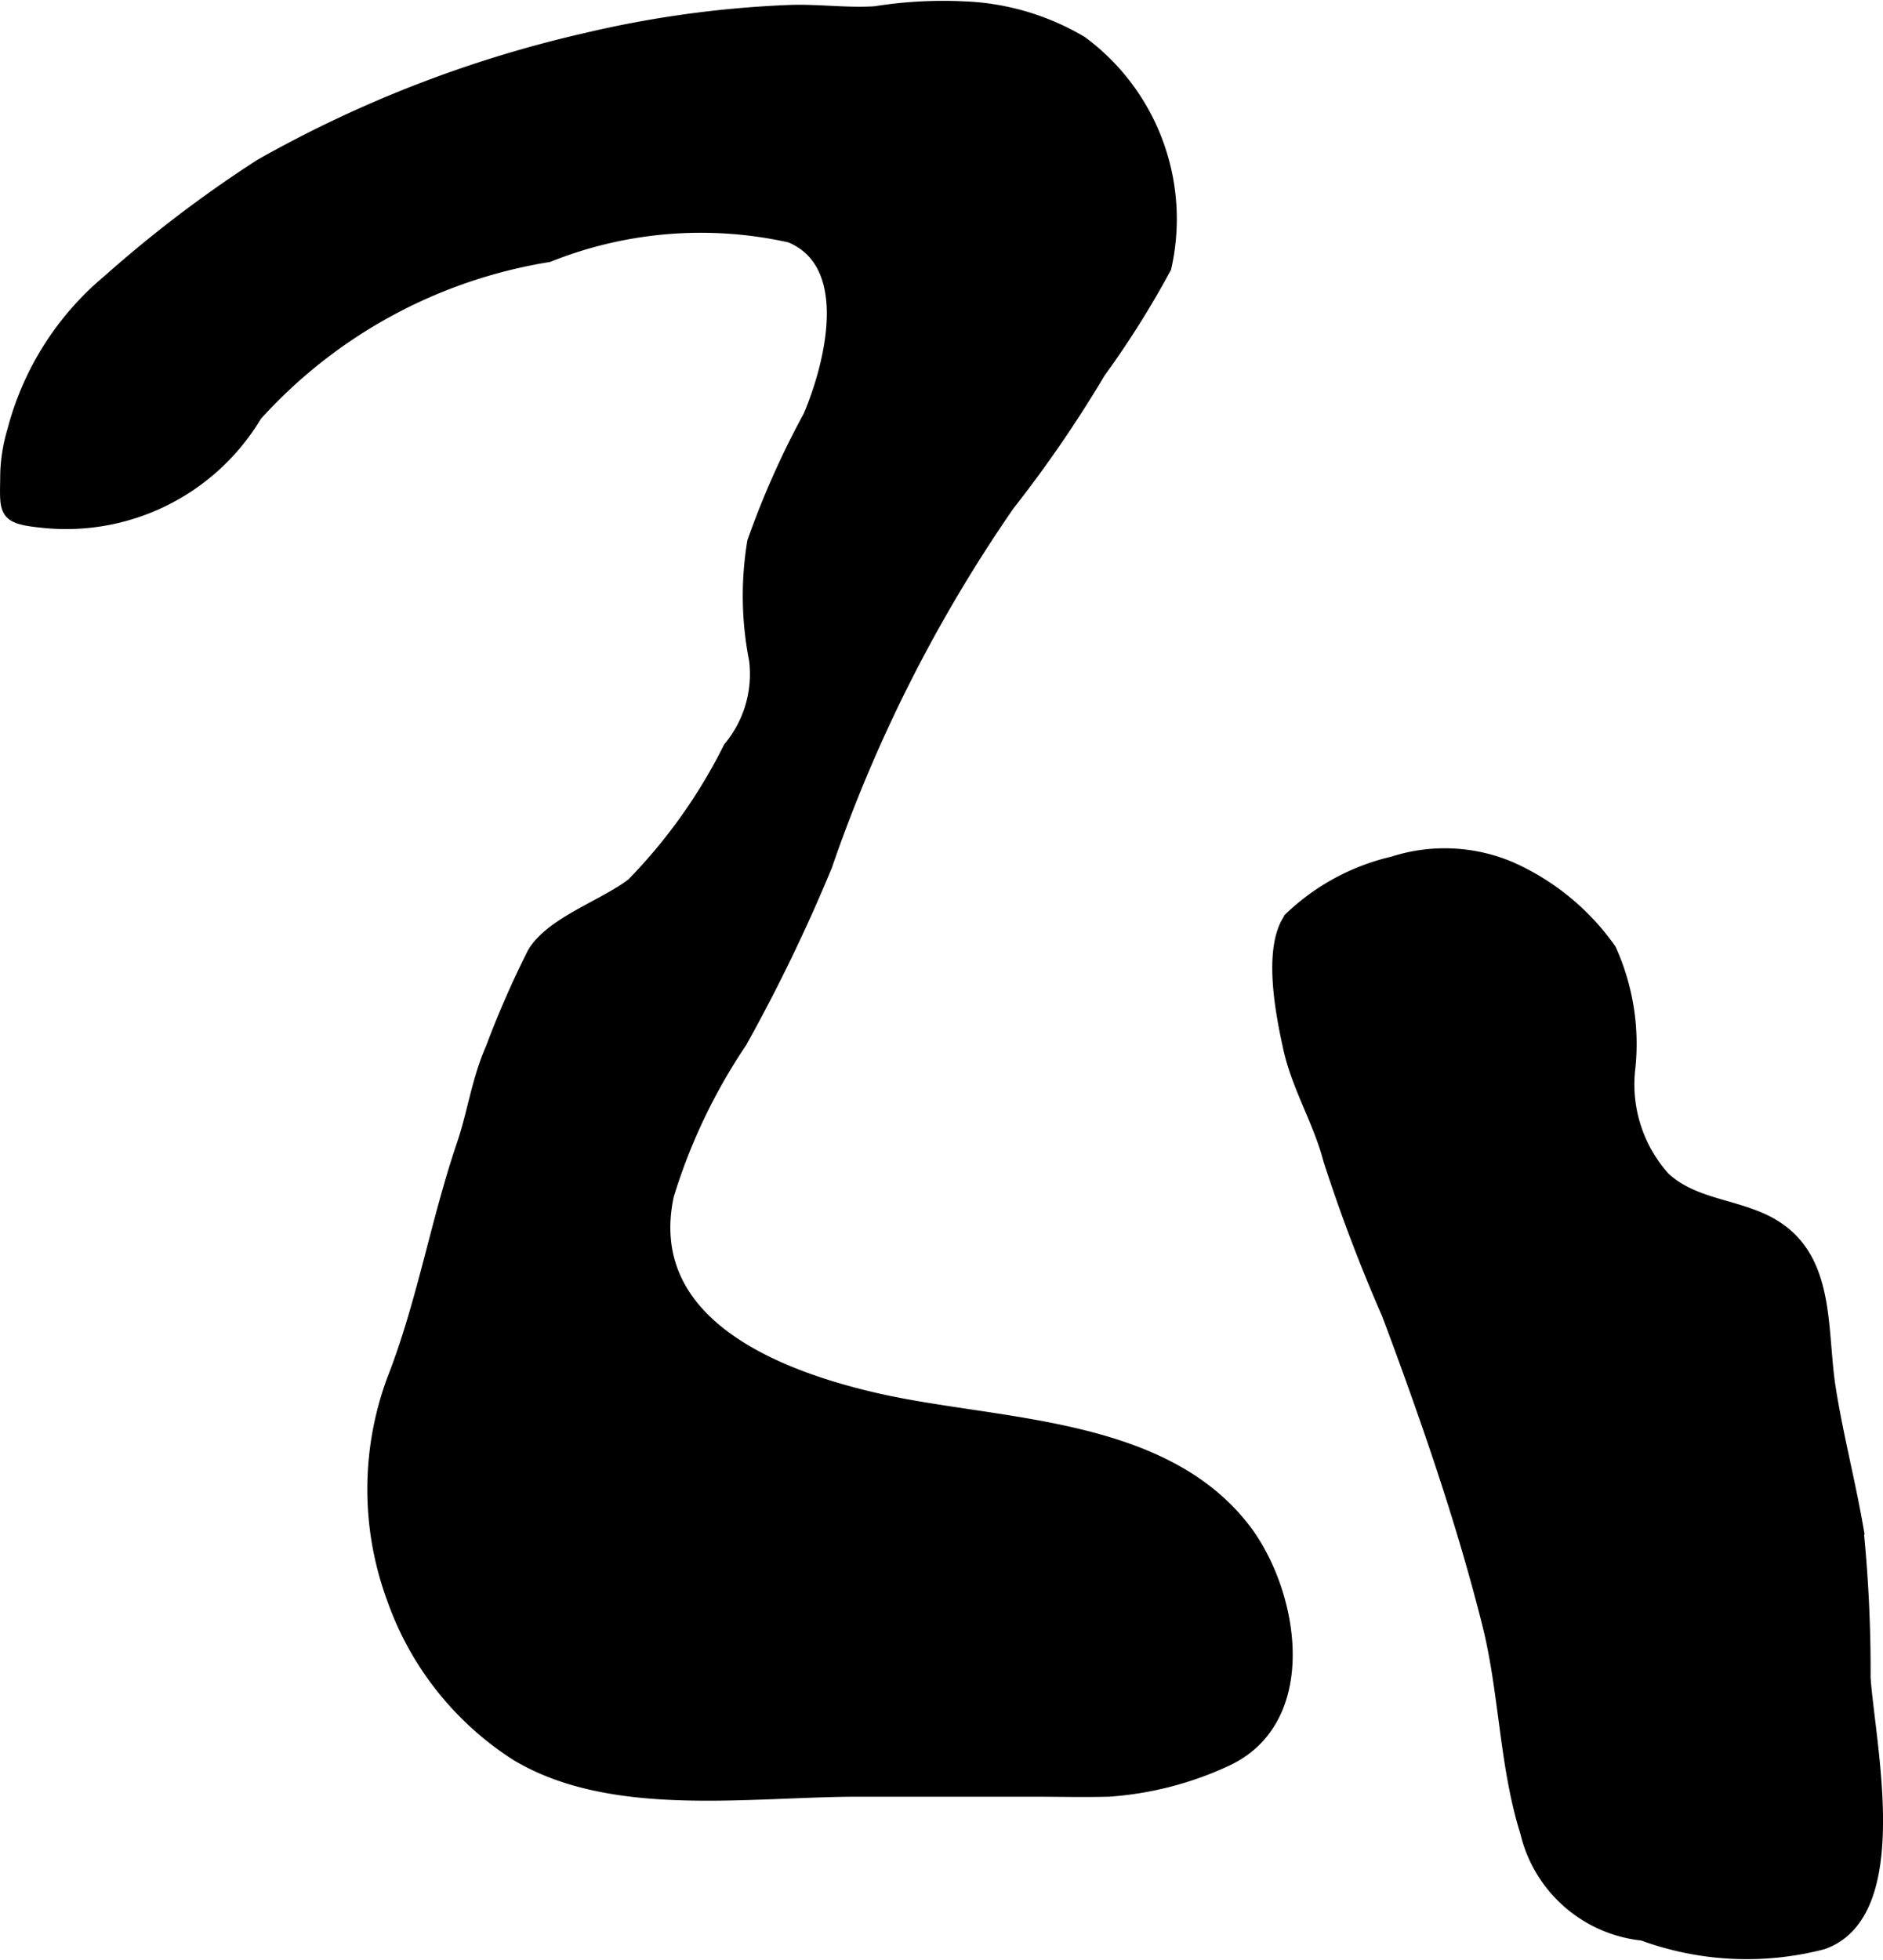
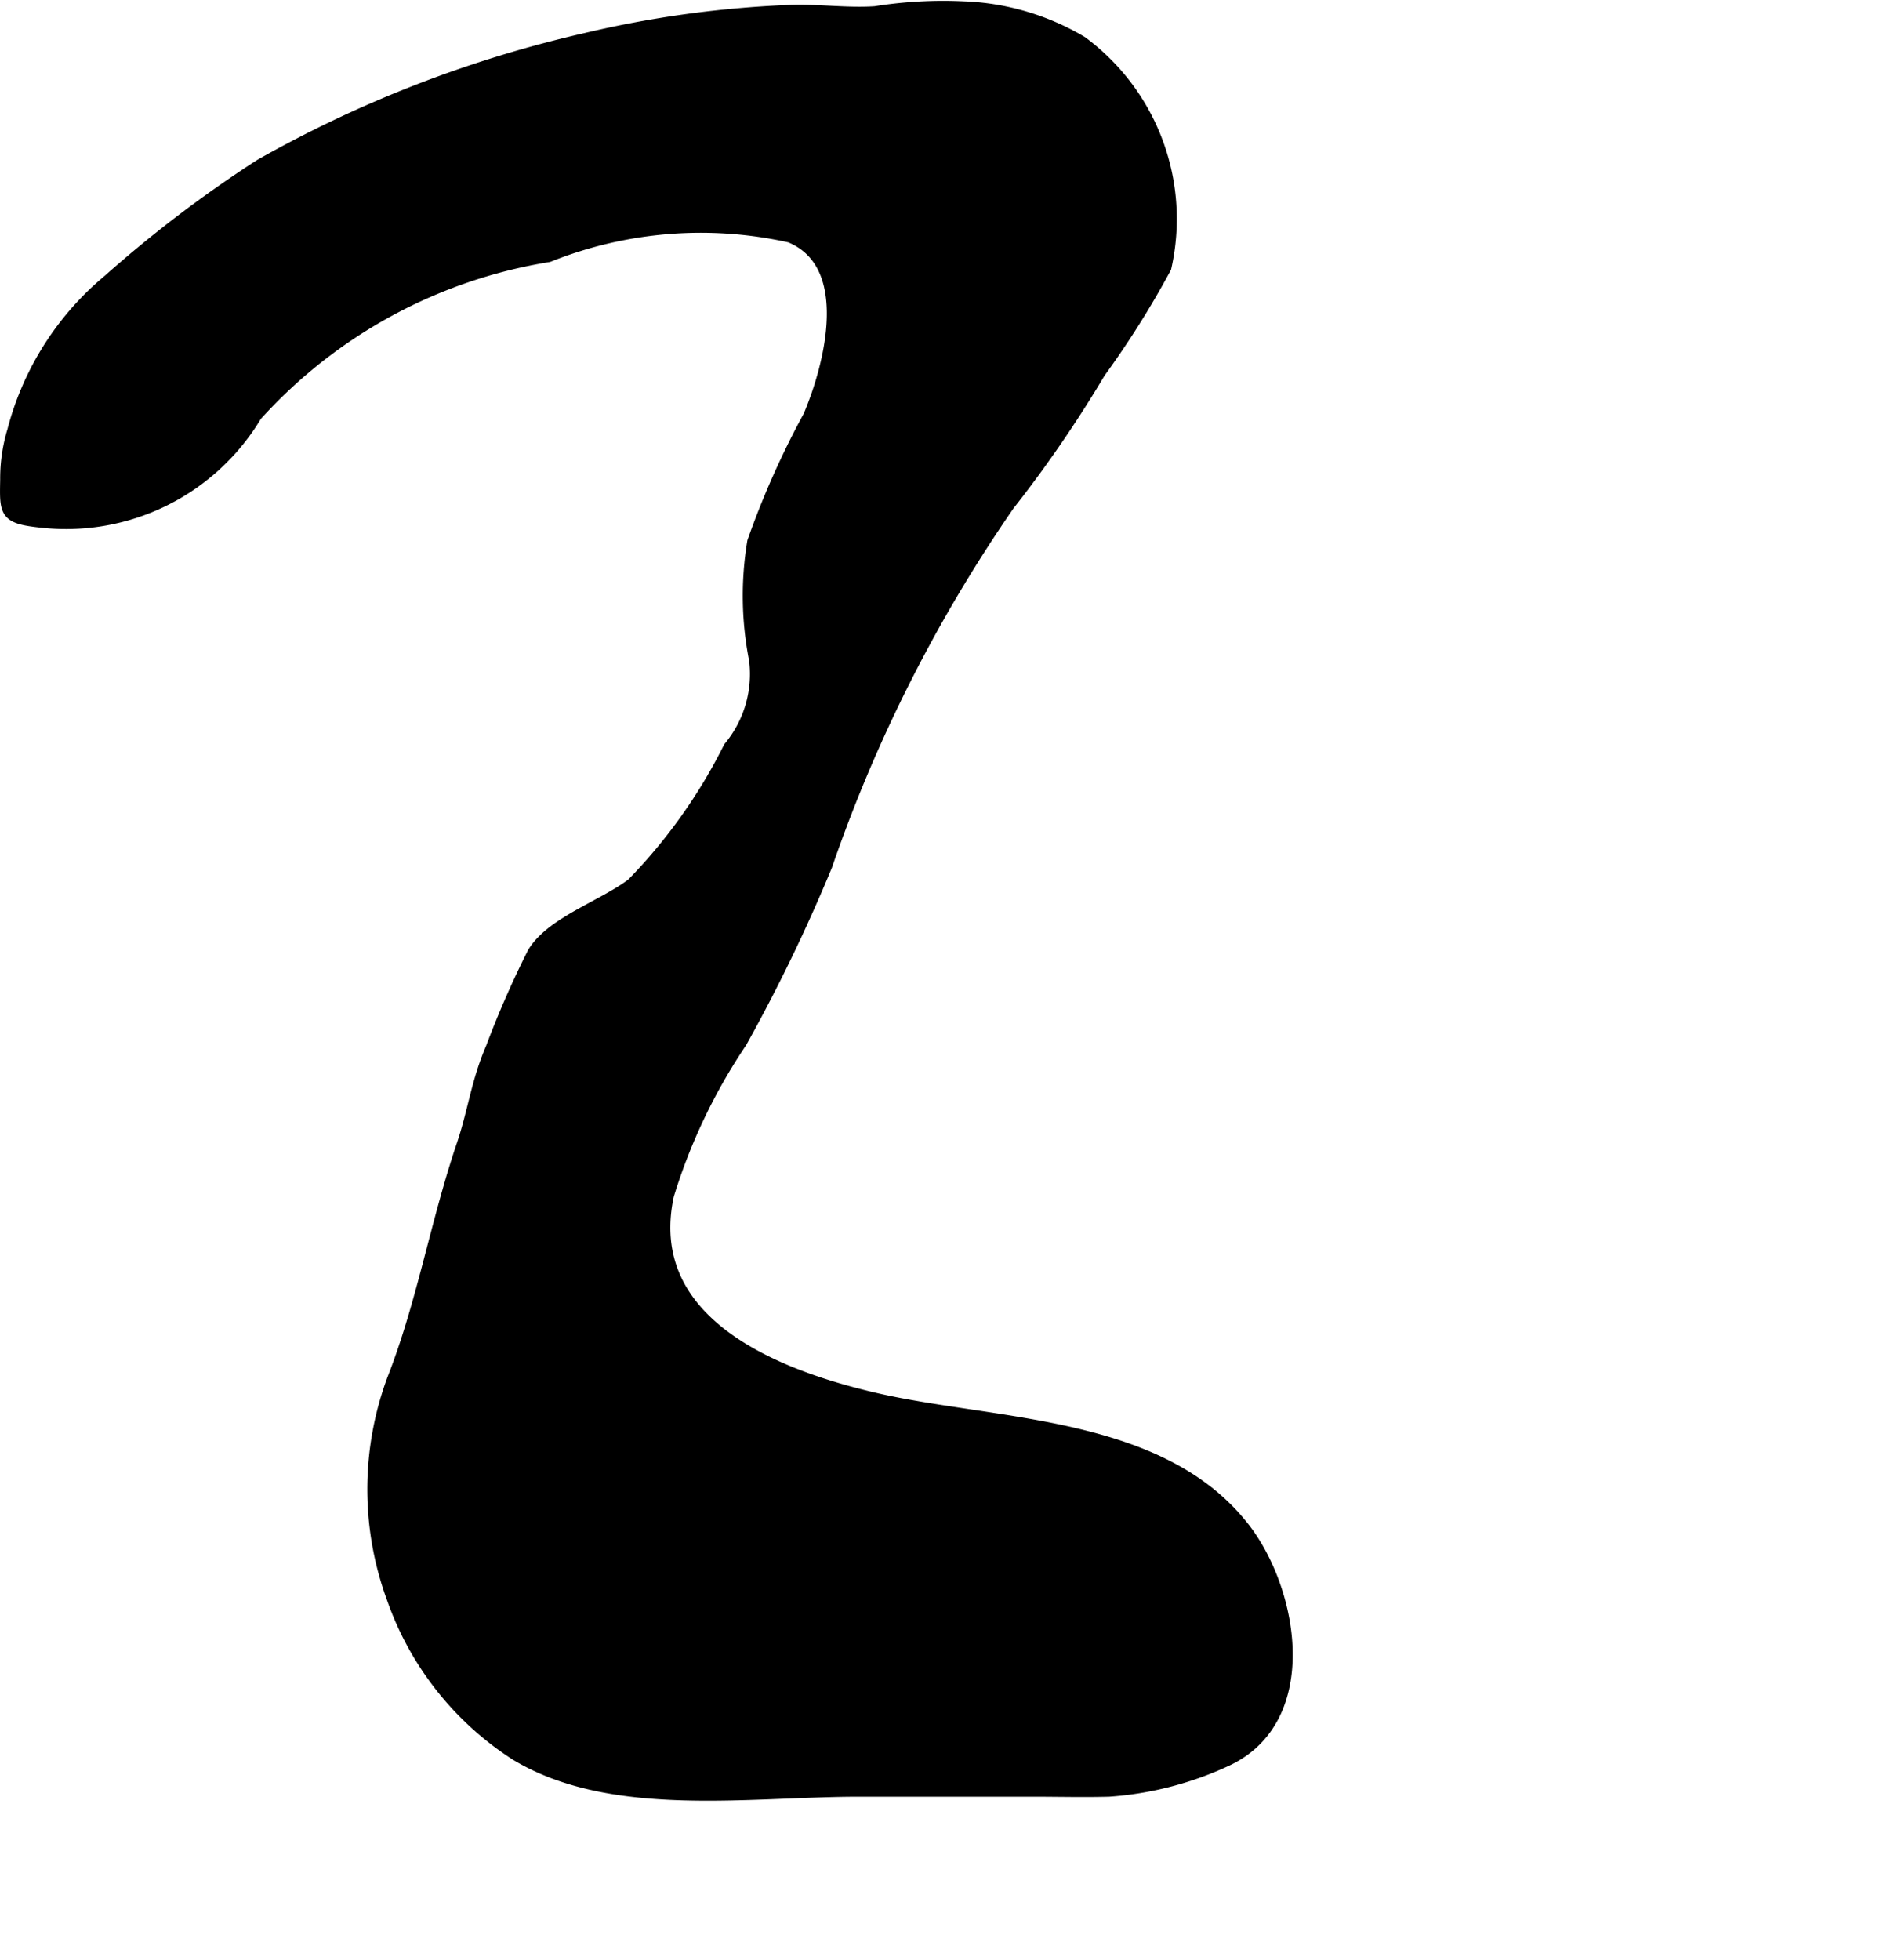
<svg xmlns="http://www.w3.org/2000/svg" version="1.1" width="7.984mm" height="8.307mm" viewBox="0 0 22.632 23.548">
  <defs>
    <style type="text/css">
      .a {
        stroke: #000;
        stroke-miterlimit: 10;
        stroke-width: 0.15px;
      }
    </style>
  </defs>
  <path class="a" d="M6.592,3.074a6.033,6.033,0,0,0-3.517,1.913A2.657,2.657,0,0,1,.52,6.267c-.462-.046-.45-.102-.443-.508a1.965,1.965,0,0,1,.085-.584,3.494,3.494,0,0,1,1.147-1.806A14.945,14.945,0,0,1,3.131,1.985,14.488,14.488,0,0,1,7.04.471,12.801,12.801,0,0,1,9.502.134c.341-.011.675.038,1.017.016a5.183,5.183,0,0,1,1.064-.059,2.984,2.984,0,0,1,1.415.417,2.639,2.639,0,0,1,1.006,2.706,11.065,11.065,0,0,1-.791,1.257,14.876,14.876,0,0,1-1.093,1.593,17.787,17.787,0,0,0-2.192,4.335,20.227,20.227,0,0,1-1.024,2.118,6.917,6.917,0,0,0-.879,1.843c-.33,1.543,1.313,2.18,2.527,2.455,1.435.324,3.396.267,4.393,1.542.589.753.856,2.288-.199,2.785a4.003,4.003,0,0,1-1.419.368c-.306.008-.611,0-.917,0h-2.085c-1.326,0-2.966.261-4.119-.432a3.67,3.67,0,0,1-1.483-1.877,3.79,3.79,0,0,1,.005-2.632c.356-.908.519-1.883.833-2.809.135-.397.177-.767.351-1.167a11.643,11.643,0,0,1,.499-1.14c.216-.366.843-.565,1.191-.831a6.487,6.487,0,0,0,1.166-1.639,1.382,1.382,0,0,0,.31-1.056,3.958,3.958,0,0,1-.022-1.418,10.338,10.338,0,0,1,.672-1.508c.262-.617.572-1.83-.23-2.161A4.935,4.935,0,0,0,6.592,3.074Z" />
-   <path class="a" d="M17.098,16.929q-.202-.576-.417-1.146a19.671,19.671,0,0,1-.702-1.851c-.119-.458-.379-.876-.481-1.339-.086-.39-.252-1.199.01-1.562a2.654,2.654,0,0,1,1.235-.667,2.02,2.02,0,0,1,1.412.063,2.898,2.898,0,0,1,1.196.981,2.743,2.743,0,0,1,.226,1.454,1.681,1.681,0,0,0,.426,1.293c.336.308.801.32,1.195.505.807.379.675,1.275.791,2.015.087.554.237,1.133.333,1.685a16.878,16.878,0,0,1,.086,1.794c.054.803.511,2.832-.5,3.191a3.631,3.631,0,0,1-2.165-.106,1.605,1.605,0,0,1-1.397-1.229c-.252-.798-.25-1.675-.456-2.498C17.67,18.638,17.397,17.779,17.098,16.929Z" />
</svg>